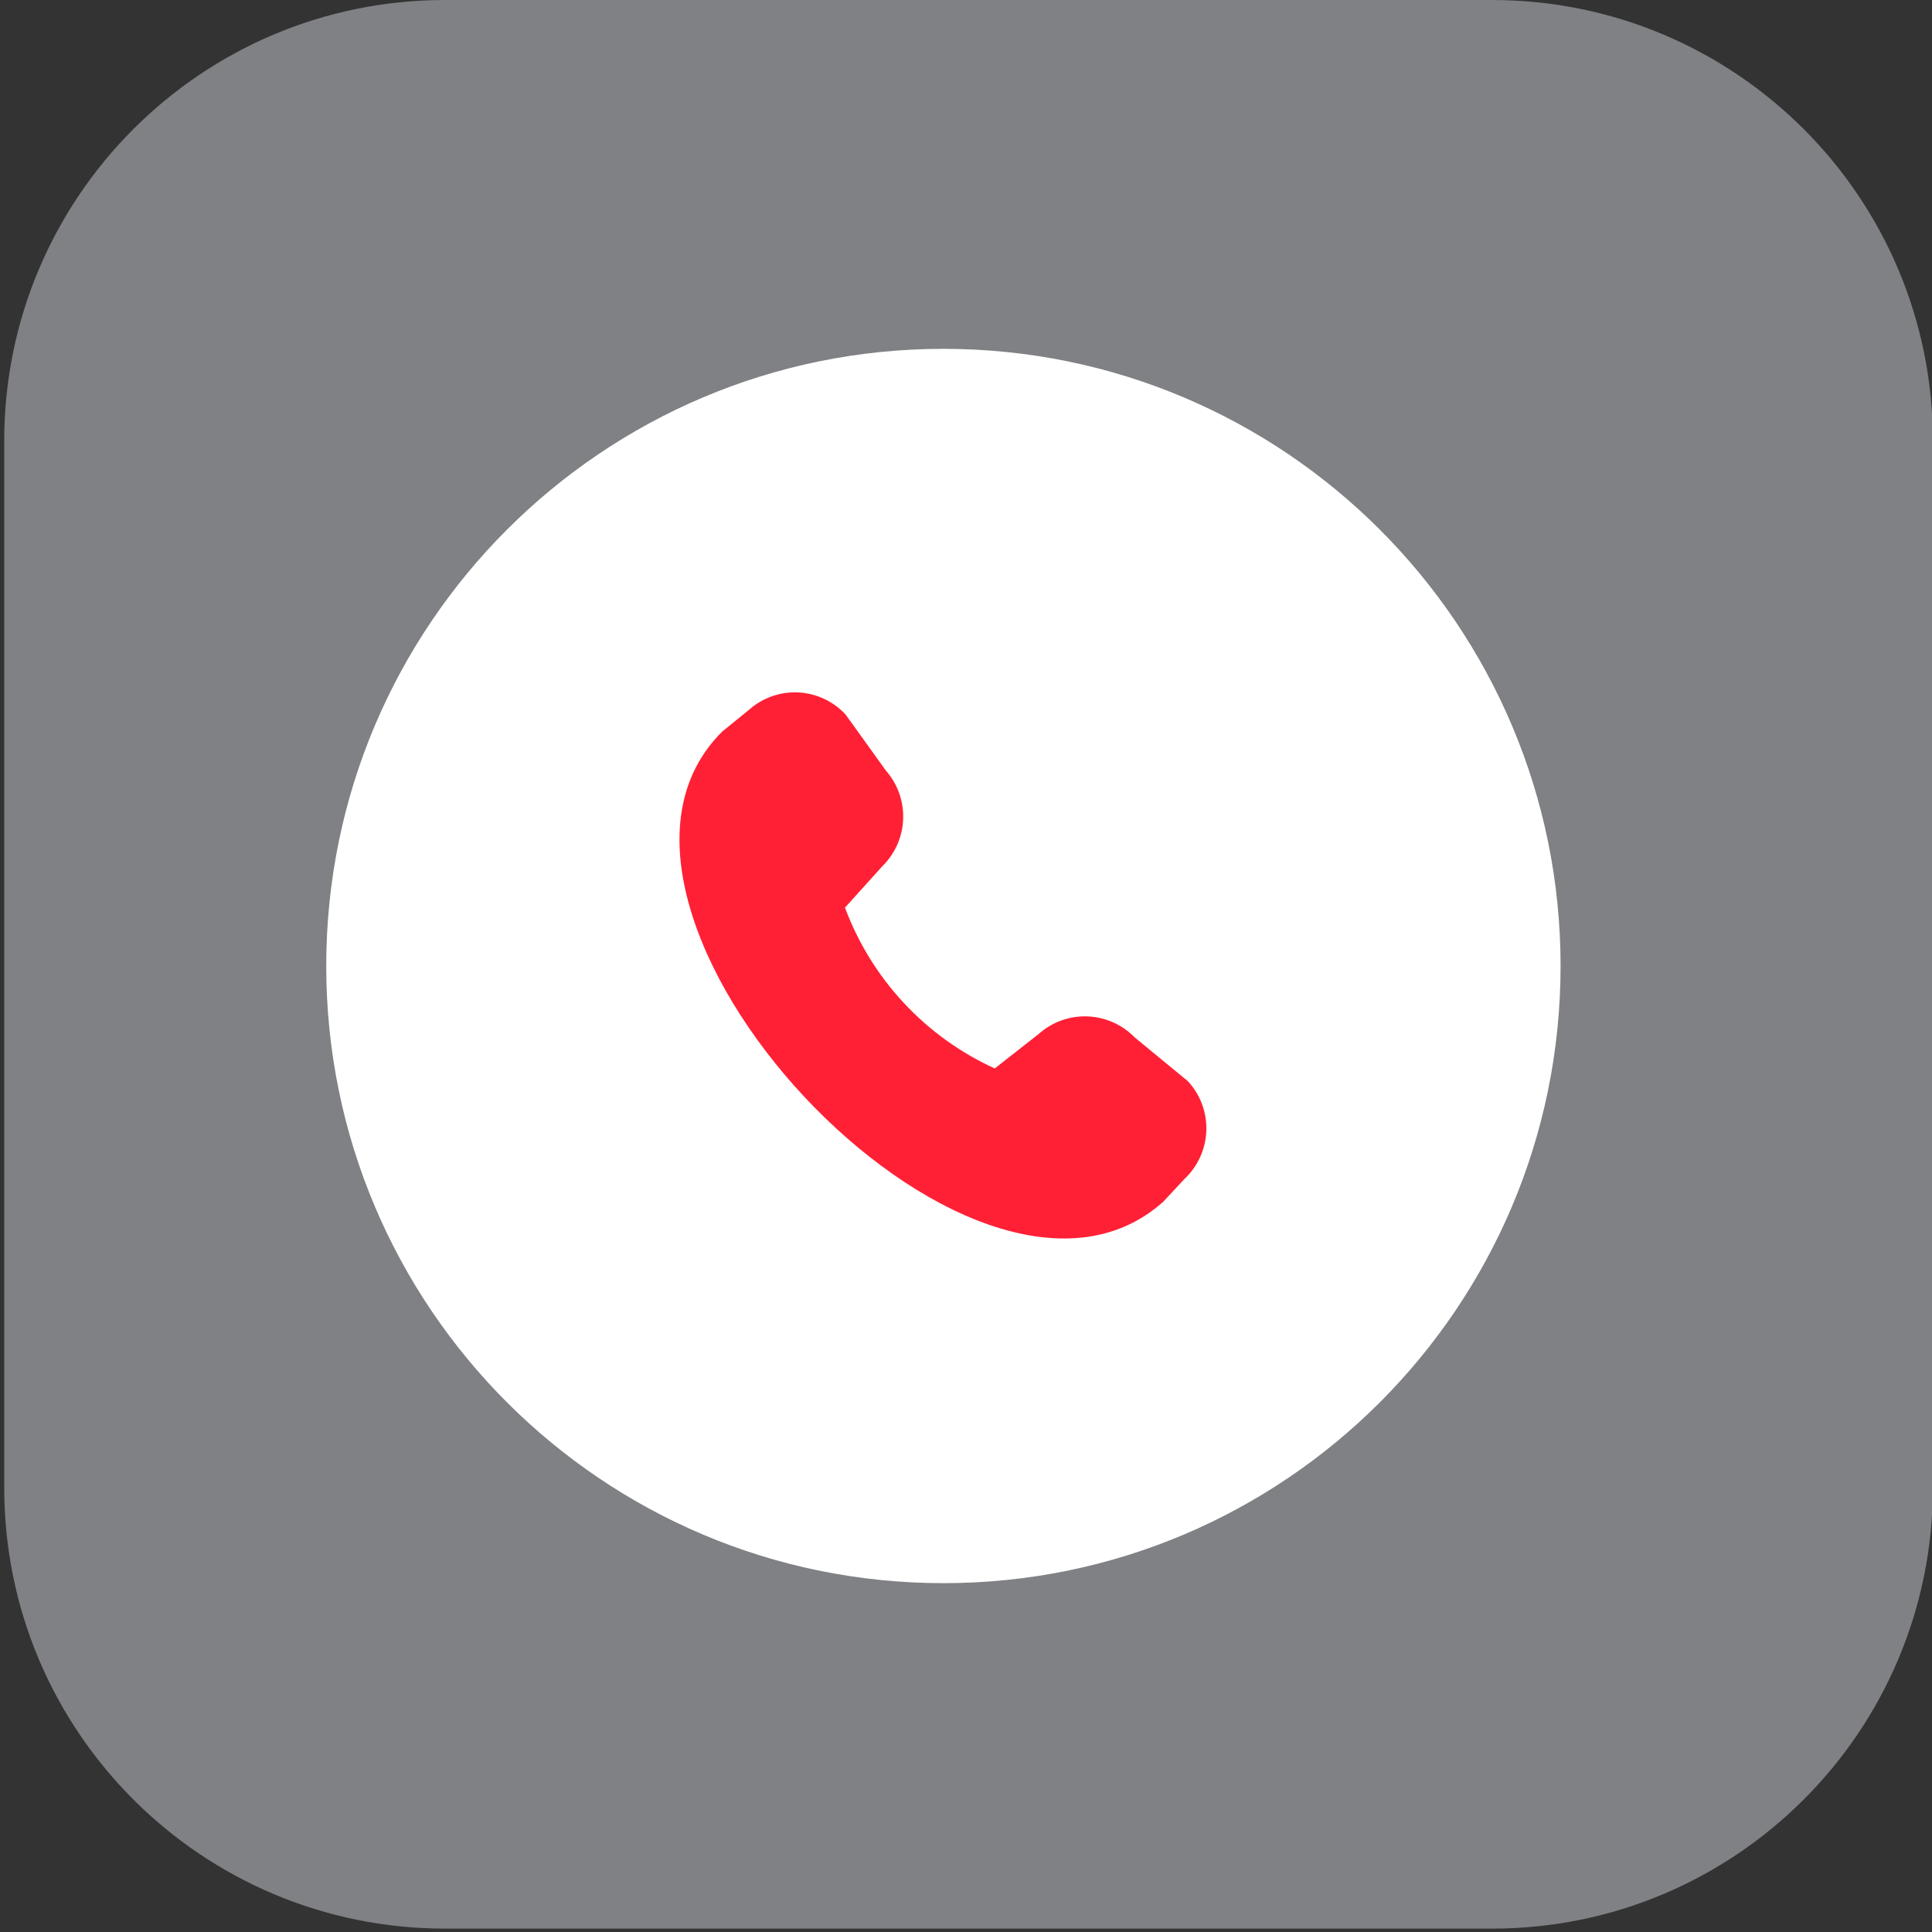
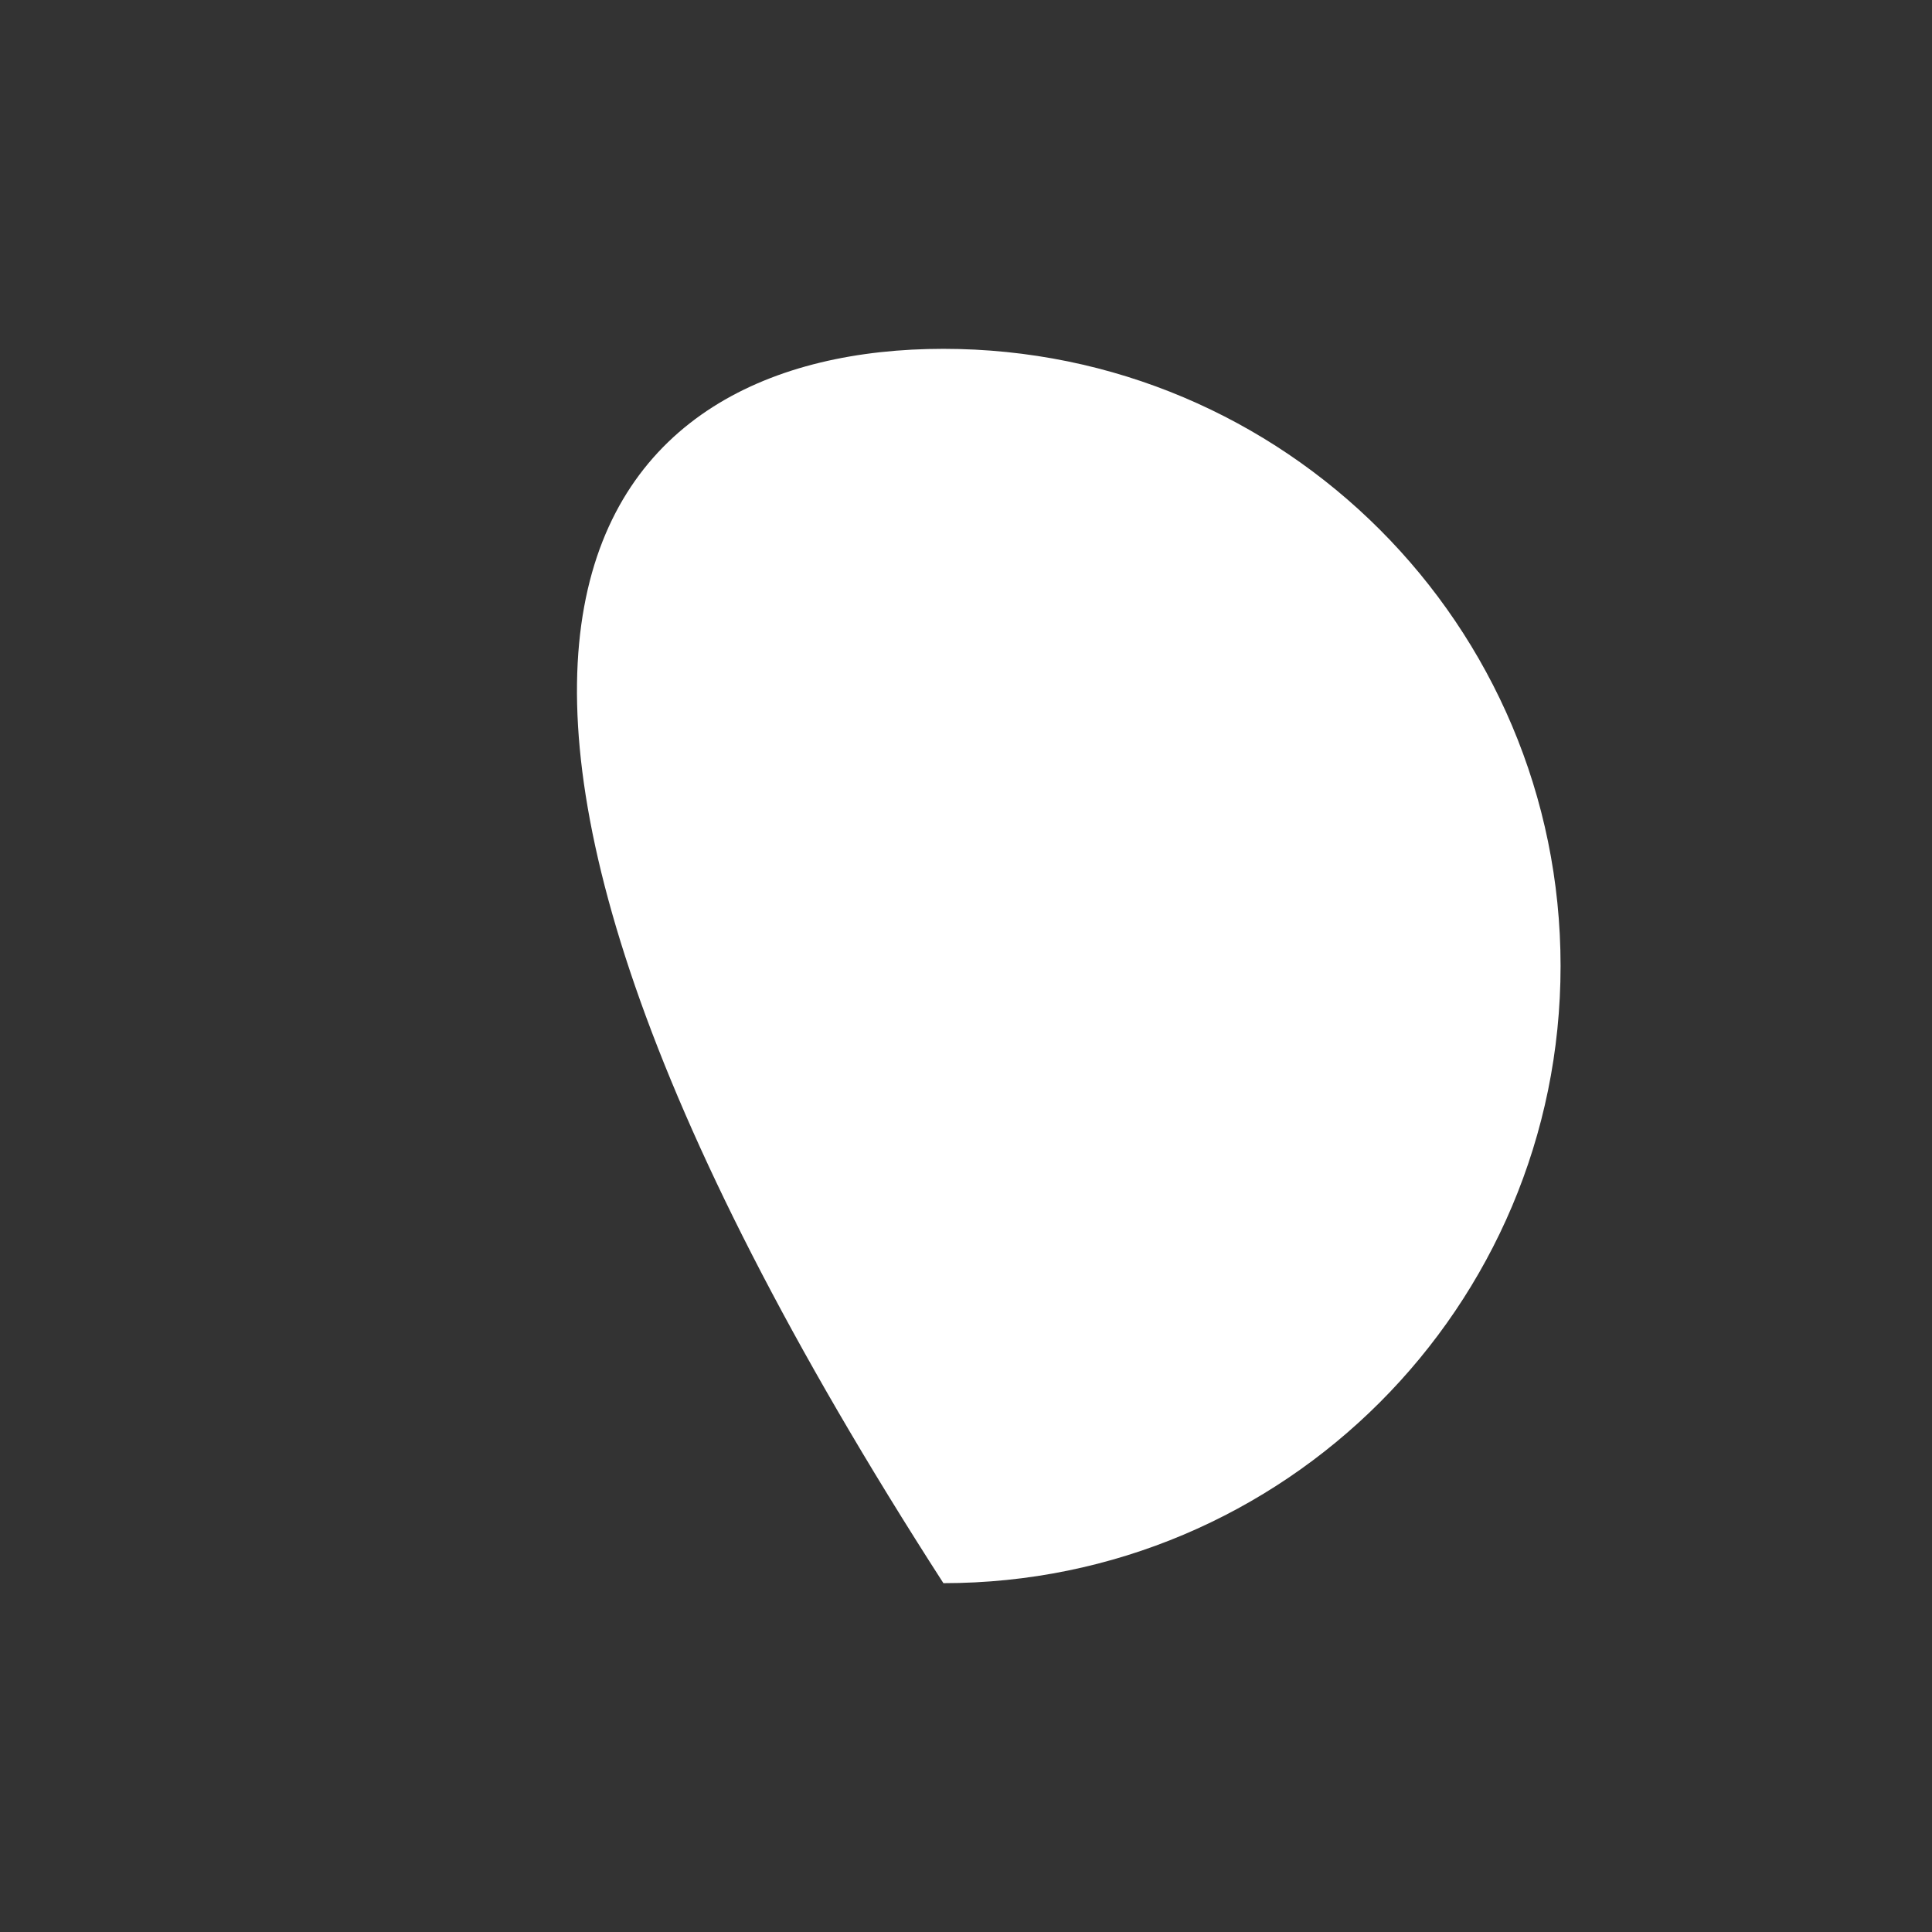
<svg xmlns="http://www.w3.org/2000/svg" version="1.1" id="Layer_1" x="0px" y="0px" width="36px" height="36px" viewBox="0 0 36 36" xml:space="preserve">
  <rect x="0" y="0" width="36" height="36" fill="#333333" stroke="none" />
-   <path opacity="0.4" fill="#F1F6FE" d="M8.293,0h19.509c4.537,0,8.214,3.678,8.214,8.214v19.509c0,4.537-3.678,8.214-8.214,8.214 H8.293c-4.537,0-8.214-3.678-8.214-8.214V8.214C0.079,3.678,3.757,0,8.293,0z" />
-   <path fill="#FFFFFF" d="M17.579,6.5L17.579,6.5c6.351,0,11.5,5.149,11.5,11.5l0,0c0,6.351-5.149,11.5-11.5,11.5l0,0 c-6.351,0-11.5-5.149-11.5-11.5l0,0C6.079,11.649,11.228,6.5,17.579,6.5z" />
-   <path fill="#FF2035" d="M21.139,19.326c-0.233-0.237-0.548-0.376-0.881-0.387c-0.332-0.011-0.656,0.106-0.904,0.328l-0.818,0.642 c-0.64-0.291-1.215-0.706-1.694-1.22c-0.479-0.514-0.852-1.118-1.097-1.777l0.695-0.77c0.238-0.233,0.377-0.548,0.389-0.88 c0.012-0.332-0.104-0.657-0.324-0.906c0,0-0.738-1.029-0.75-1.043c-0.23-0.248-0.548-0.395-0.885-0.411 c-0.338-0.015-0.668,0.103-0.919,0.329l-0.494,0.401c-3.338,3.314,4.682,11.915,8.216,8.763l0.396-0.425 c0.25-0.234,0.397-0.558,0.409-0.9c0.012-0.342-0.112-0.675-0.346-0.926C22.117,20.134,21.139,19.326,21.139,19.326z" />
+   <path fill="#FFFFFF" d="M17.579,6.5L17.579,6.5c6.351,0,11.5,5.149,11.5,11.5l0,0c0,6.351-5.149,11.5-11.5,11.5l0,0 l0,0C6.079,11.649,11.228,6.5,17.579,6.5z" />
</svg>